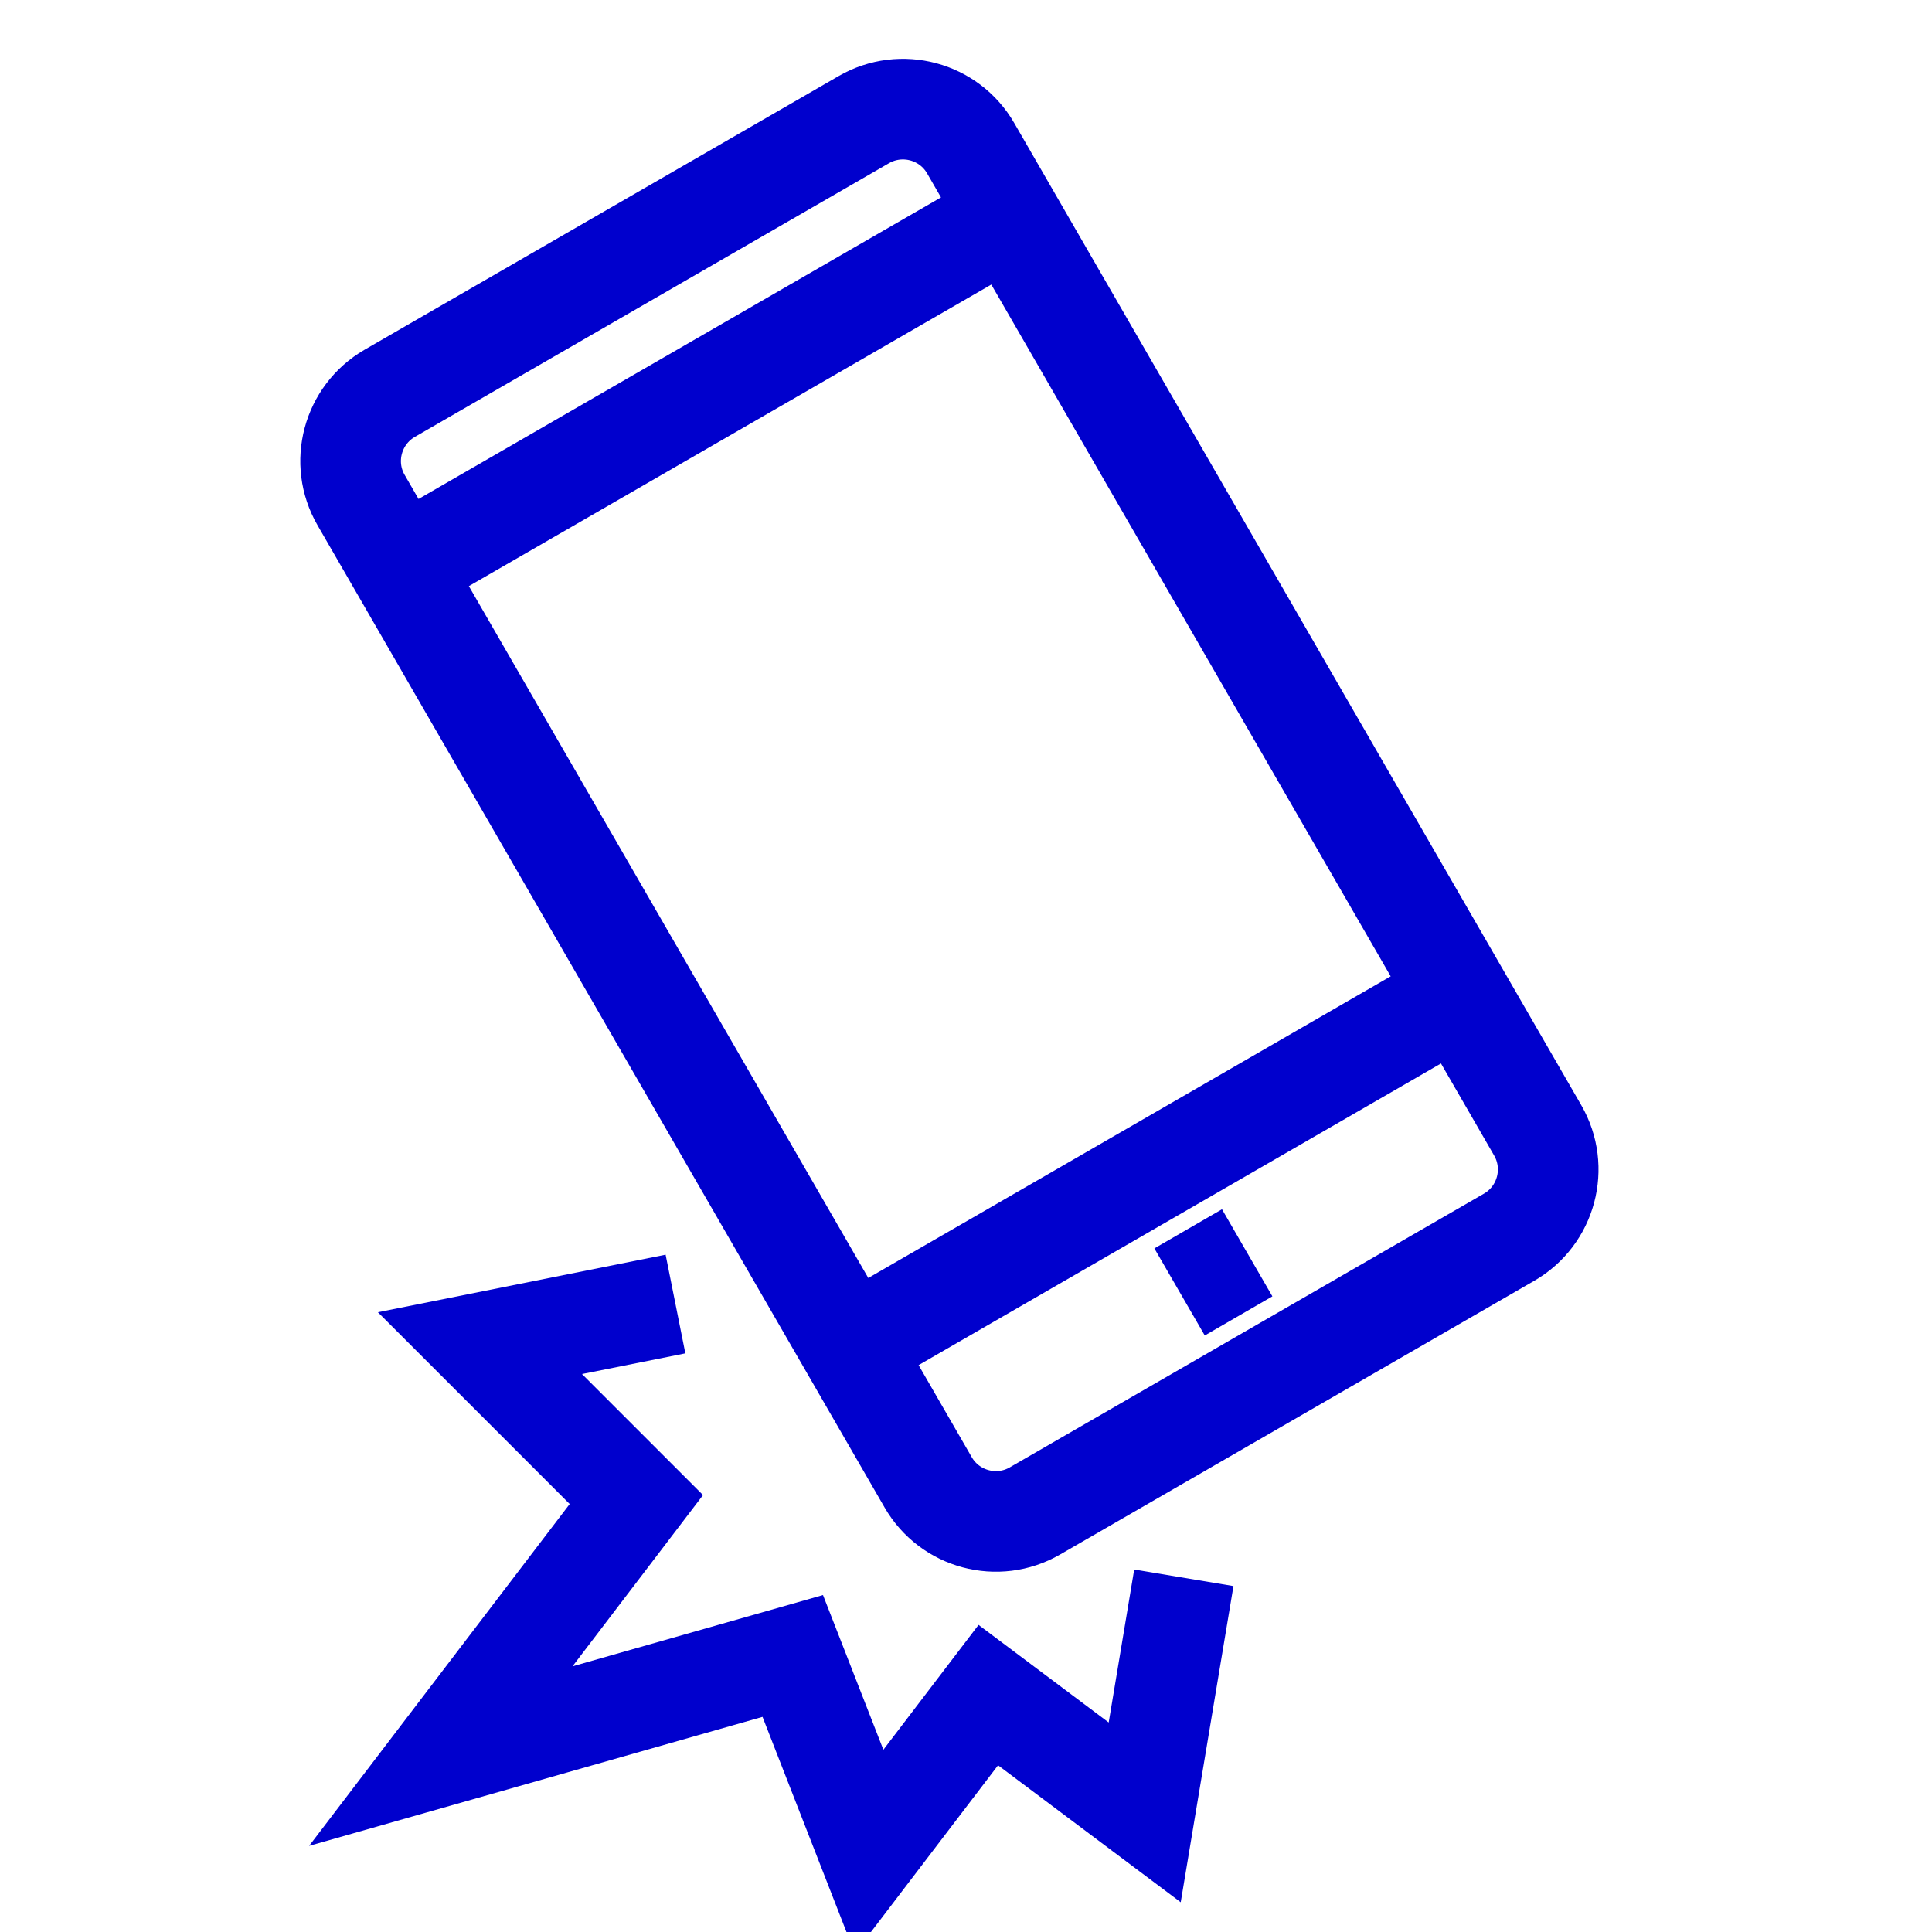
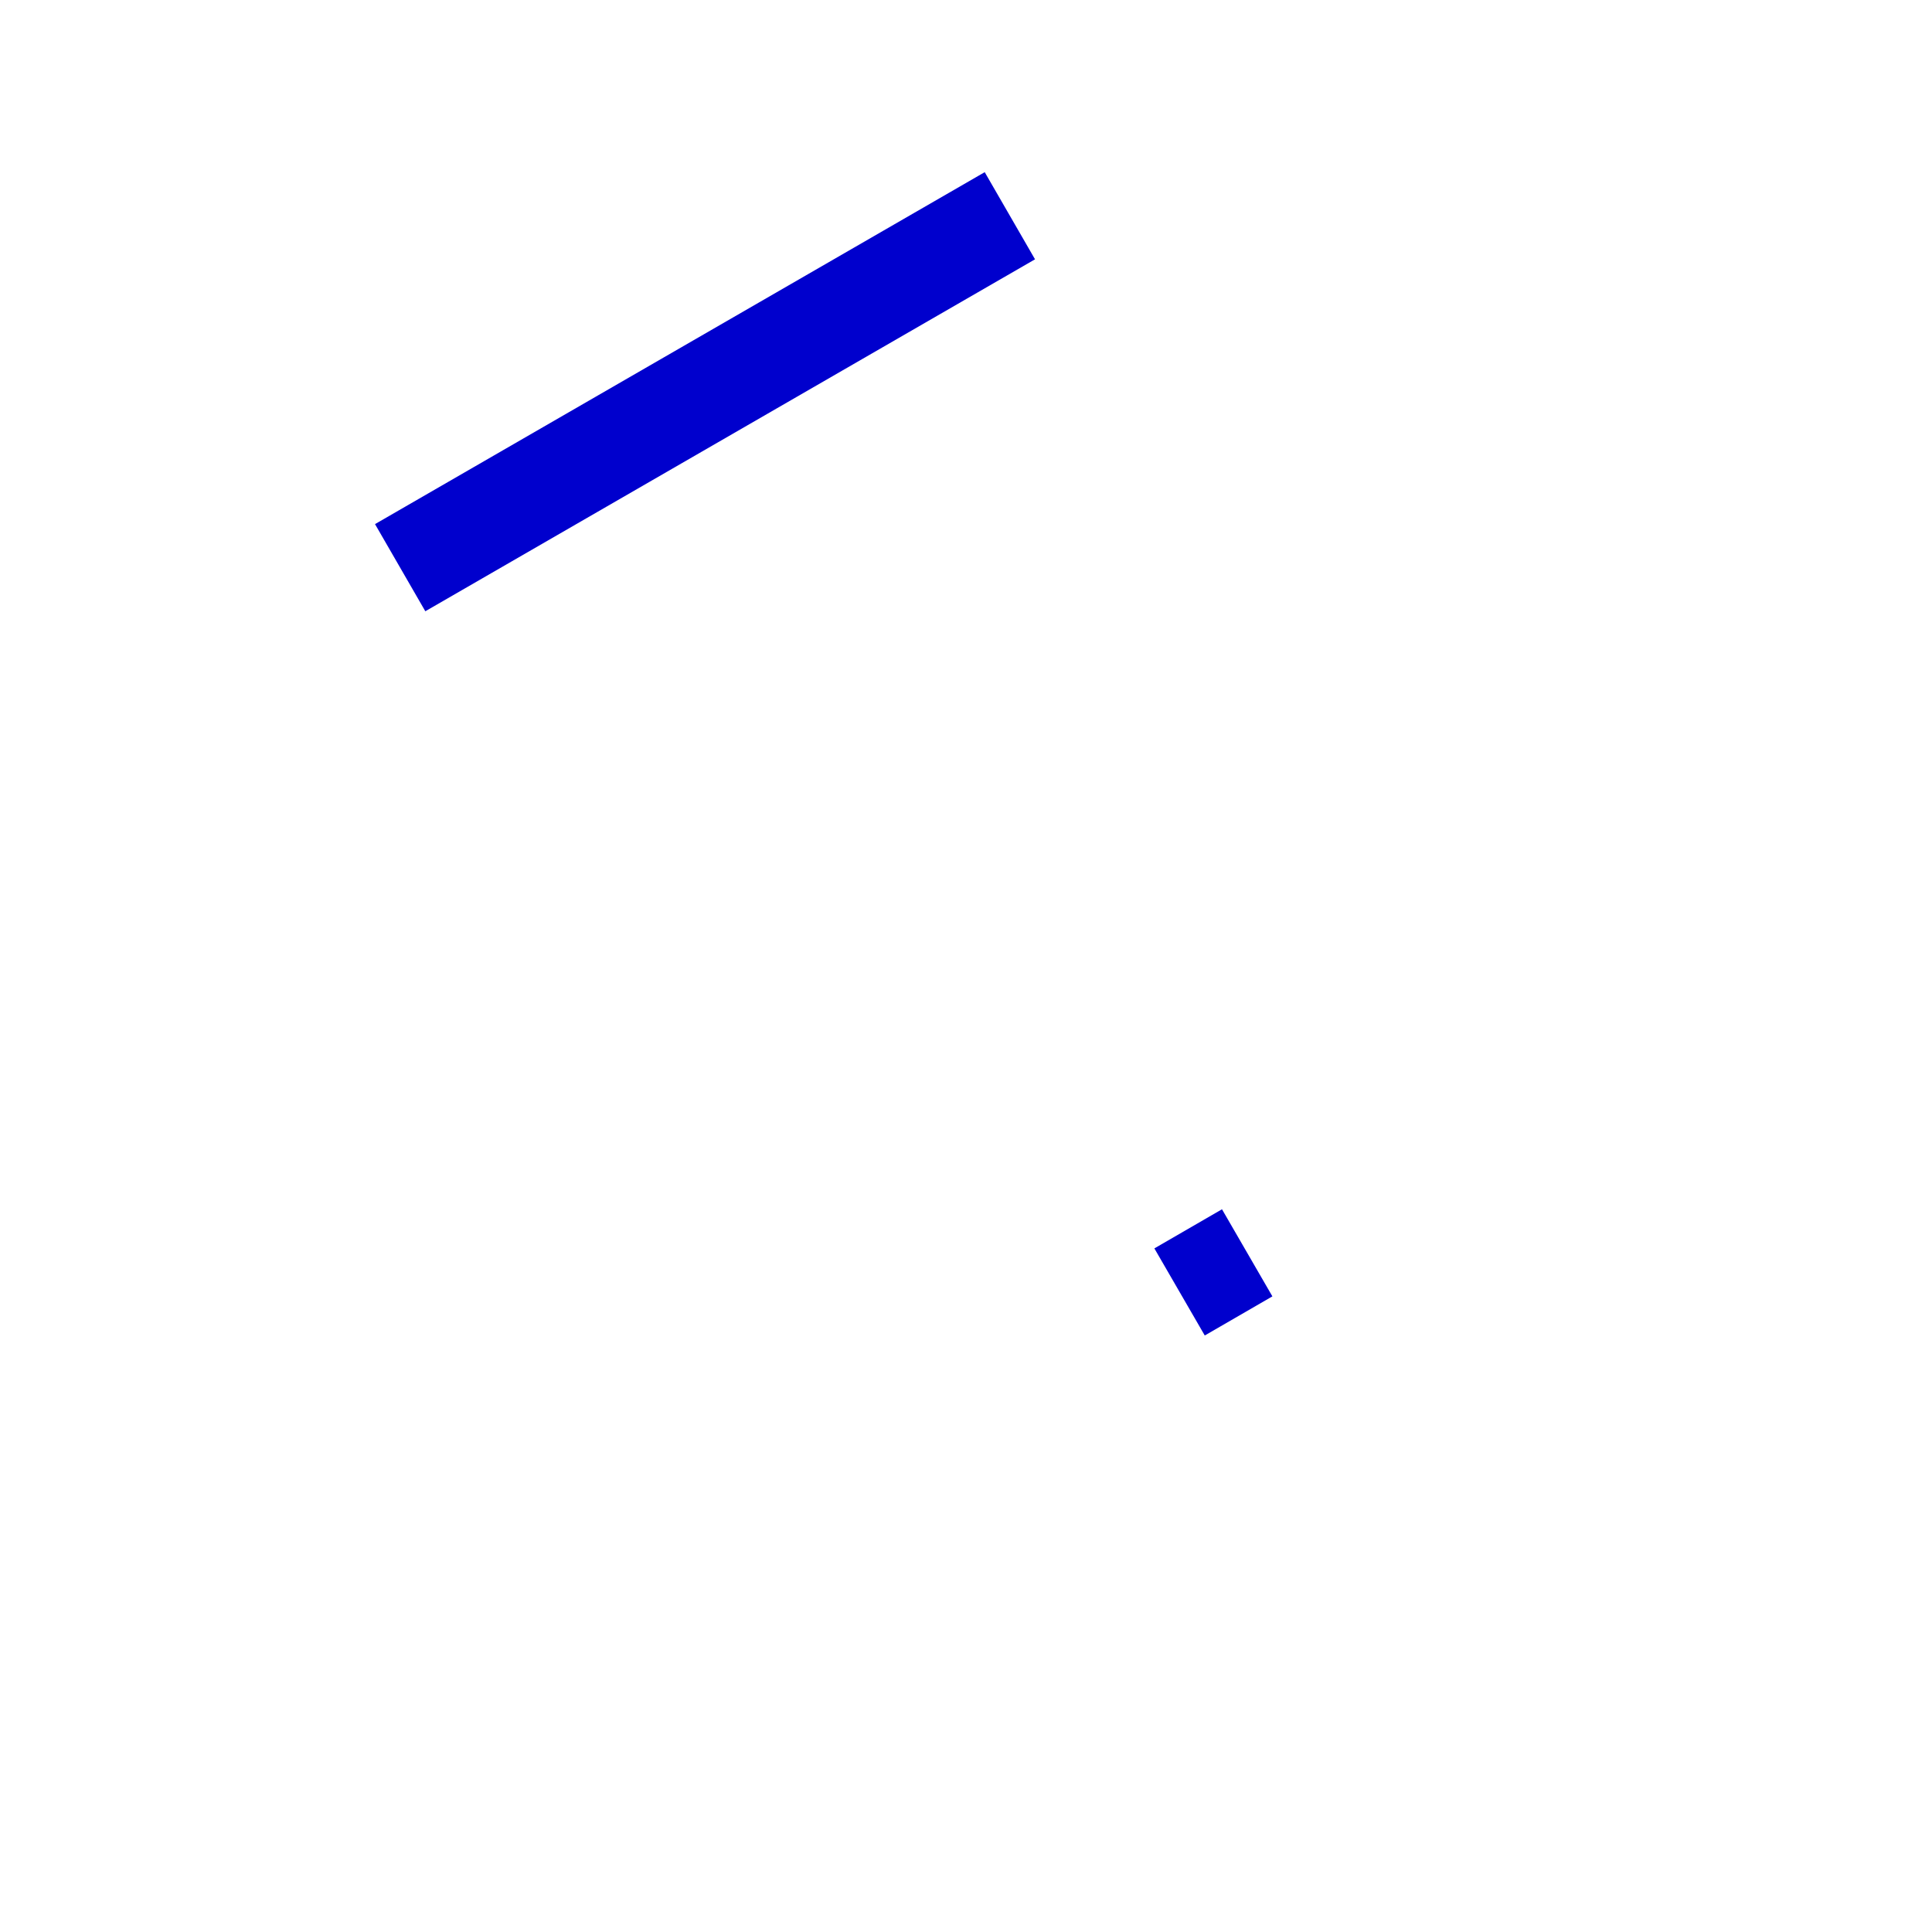
<svg xmlns="http://www.w3.org/2000/svg" width="24" height="24" viewBox="0 0 24 24" fill="none">
  <g clip-path="url(#clip0_3831_6834)">
-     <path d="M10.731 1.486L4.841 4.886C4.377 5.155 4.217 5.749 4.486 6.213L11.53 18.414C11.798 18.878 12.392 19.038 12.857 18.769L18.747 15.369C19.211 15.101 19.37 14.506 19.102 14.042L12.058 1.841C11.79 1.377 11.196 1.218 10.731 1.486Z" stroke="#0000CD" stroke-width="1.25" stroke-miterlimit="10" />
    <path d="M14.653 16.049L15.493 15.563" stroke="#0000CD" stroke-width="1.25" stroke-miterlimit="10" />
    <path d="M4.971 7.052L12.545 2.68" stroke="#0000CD" stroke-width="1.25" stroke-miterlimit="10" />
-     <path d="M10.558 16.729L18.131 12.356" stroke="#0000CD" stroke-width="1.25" stroke-miterlimit="10" />
-     <path d="M8.391 16.199L5.962 16.685L7.905 18.628L5.476 21.815L9.848 20.571L10.796 23L12.277 21.057L14.22 22.514L14.706 19.6" stroke="#0000CD" stroke-width="1.25" stroke-miterlimit="10" />
  </g>
  <defs>
    <clipPath id="clip0_3831_6834">
      <rect width="24" height="24" fill="white" />
    </clipPath>
  </defs>
</svg>